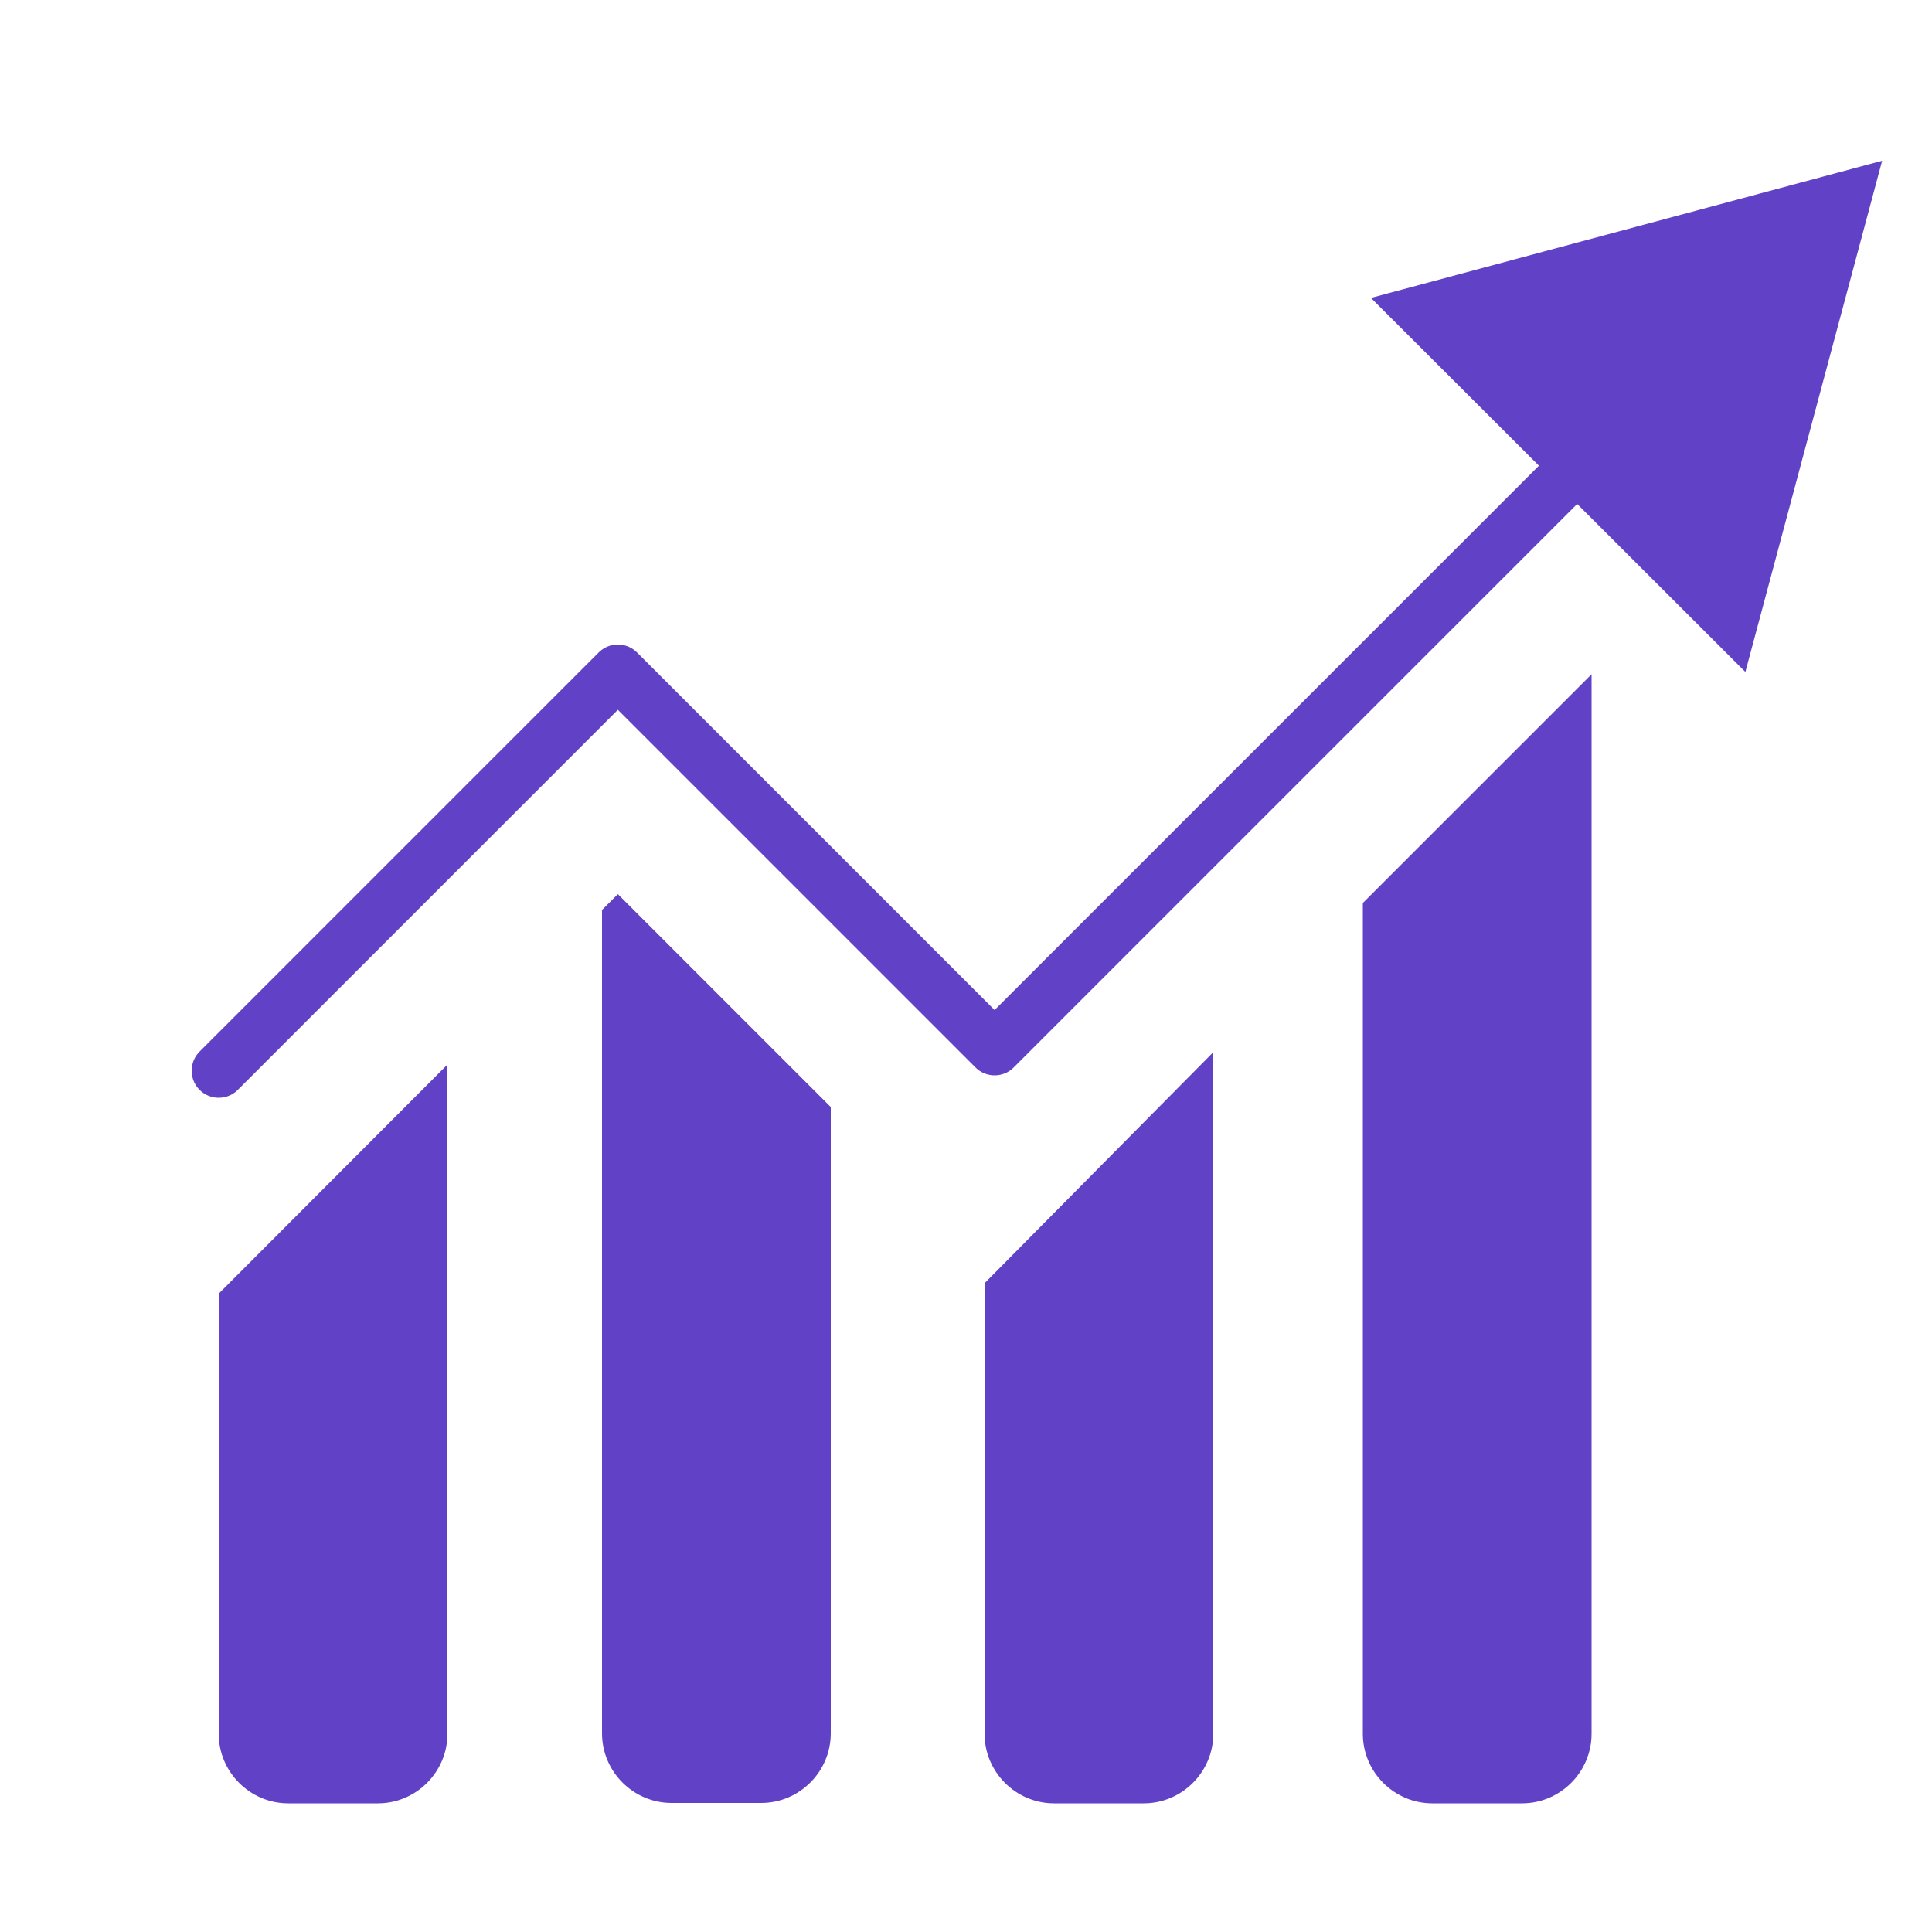
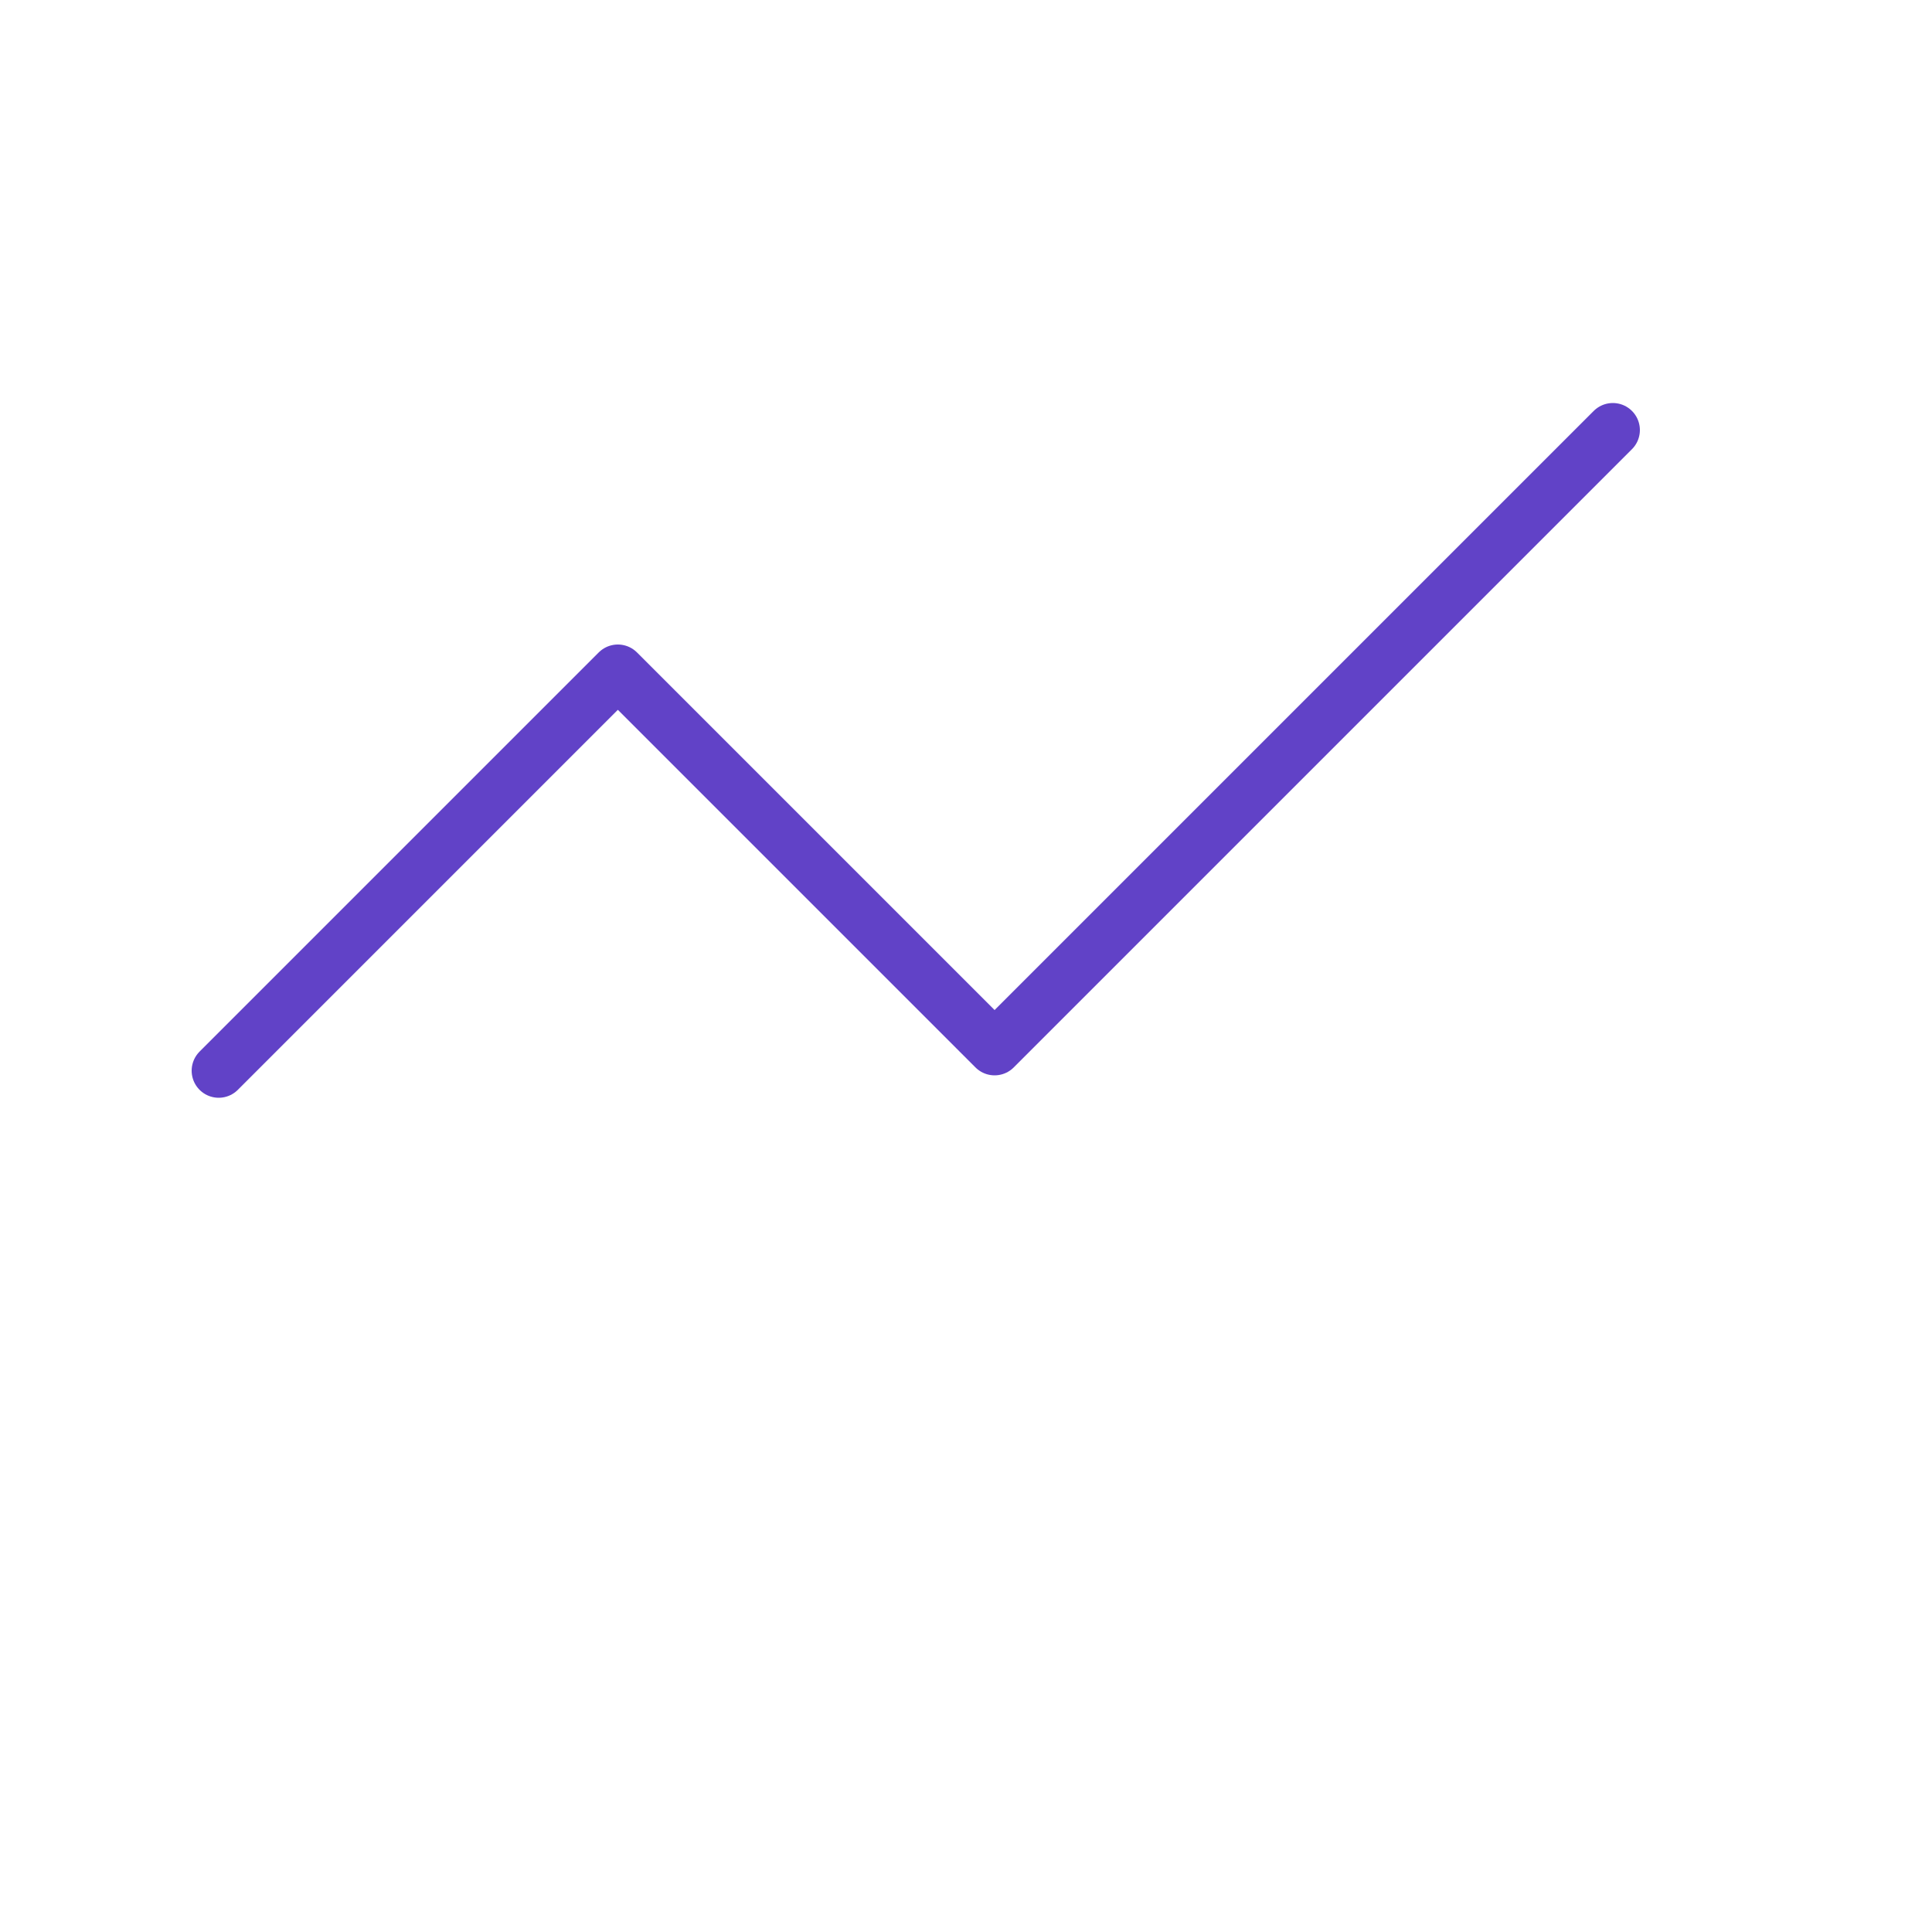
<svg xmlns="http://www.w3.org/2000/svg" viewBox="0 0 500 500">
  <path d="M56.6 277.1l103.3-103.3 97.5 97.5 160-160" fill="none" stroke="#6142c7" stroke-width="14" stroke-linecap="round" stroke-linejoin="round" stroke-miterlimit="10" />
-   <path d="M451.7 173.9l35.4-132.3-132.3 35.5zM56.6 334.8v113.9c0 9.9 8.1 18 18 18h23.2c9.9 0 18-8.1 18-18V275.5l-59.2 59.3zm103.3-103.4l-4.1 4.1v213.1c0 9.9 8.1 18 18 18H197c9.9 0 18-8.1 18-18V286.5l-55.1-55.1zm94.9 100.7v116.6c0 9.9 8.1 18 18 18H296c9.9 0 18-8.1 18-18V272.3l-59.2 59.8zm97.9-98.4v215c0 9.9 8.1 18 18 18h23.2c9.9 0 18-8.1 18-18V174.5l-59.2 59.2z" fill="#6142c7" />
</svg>